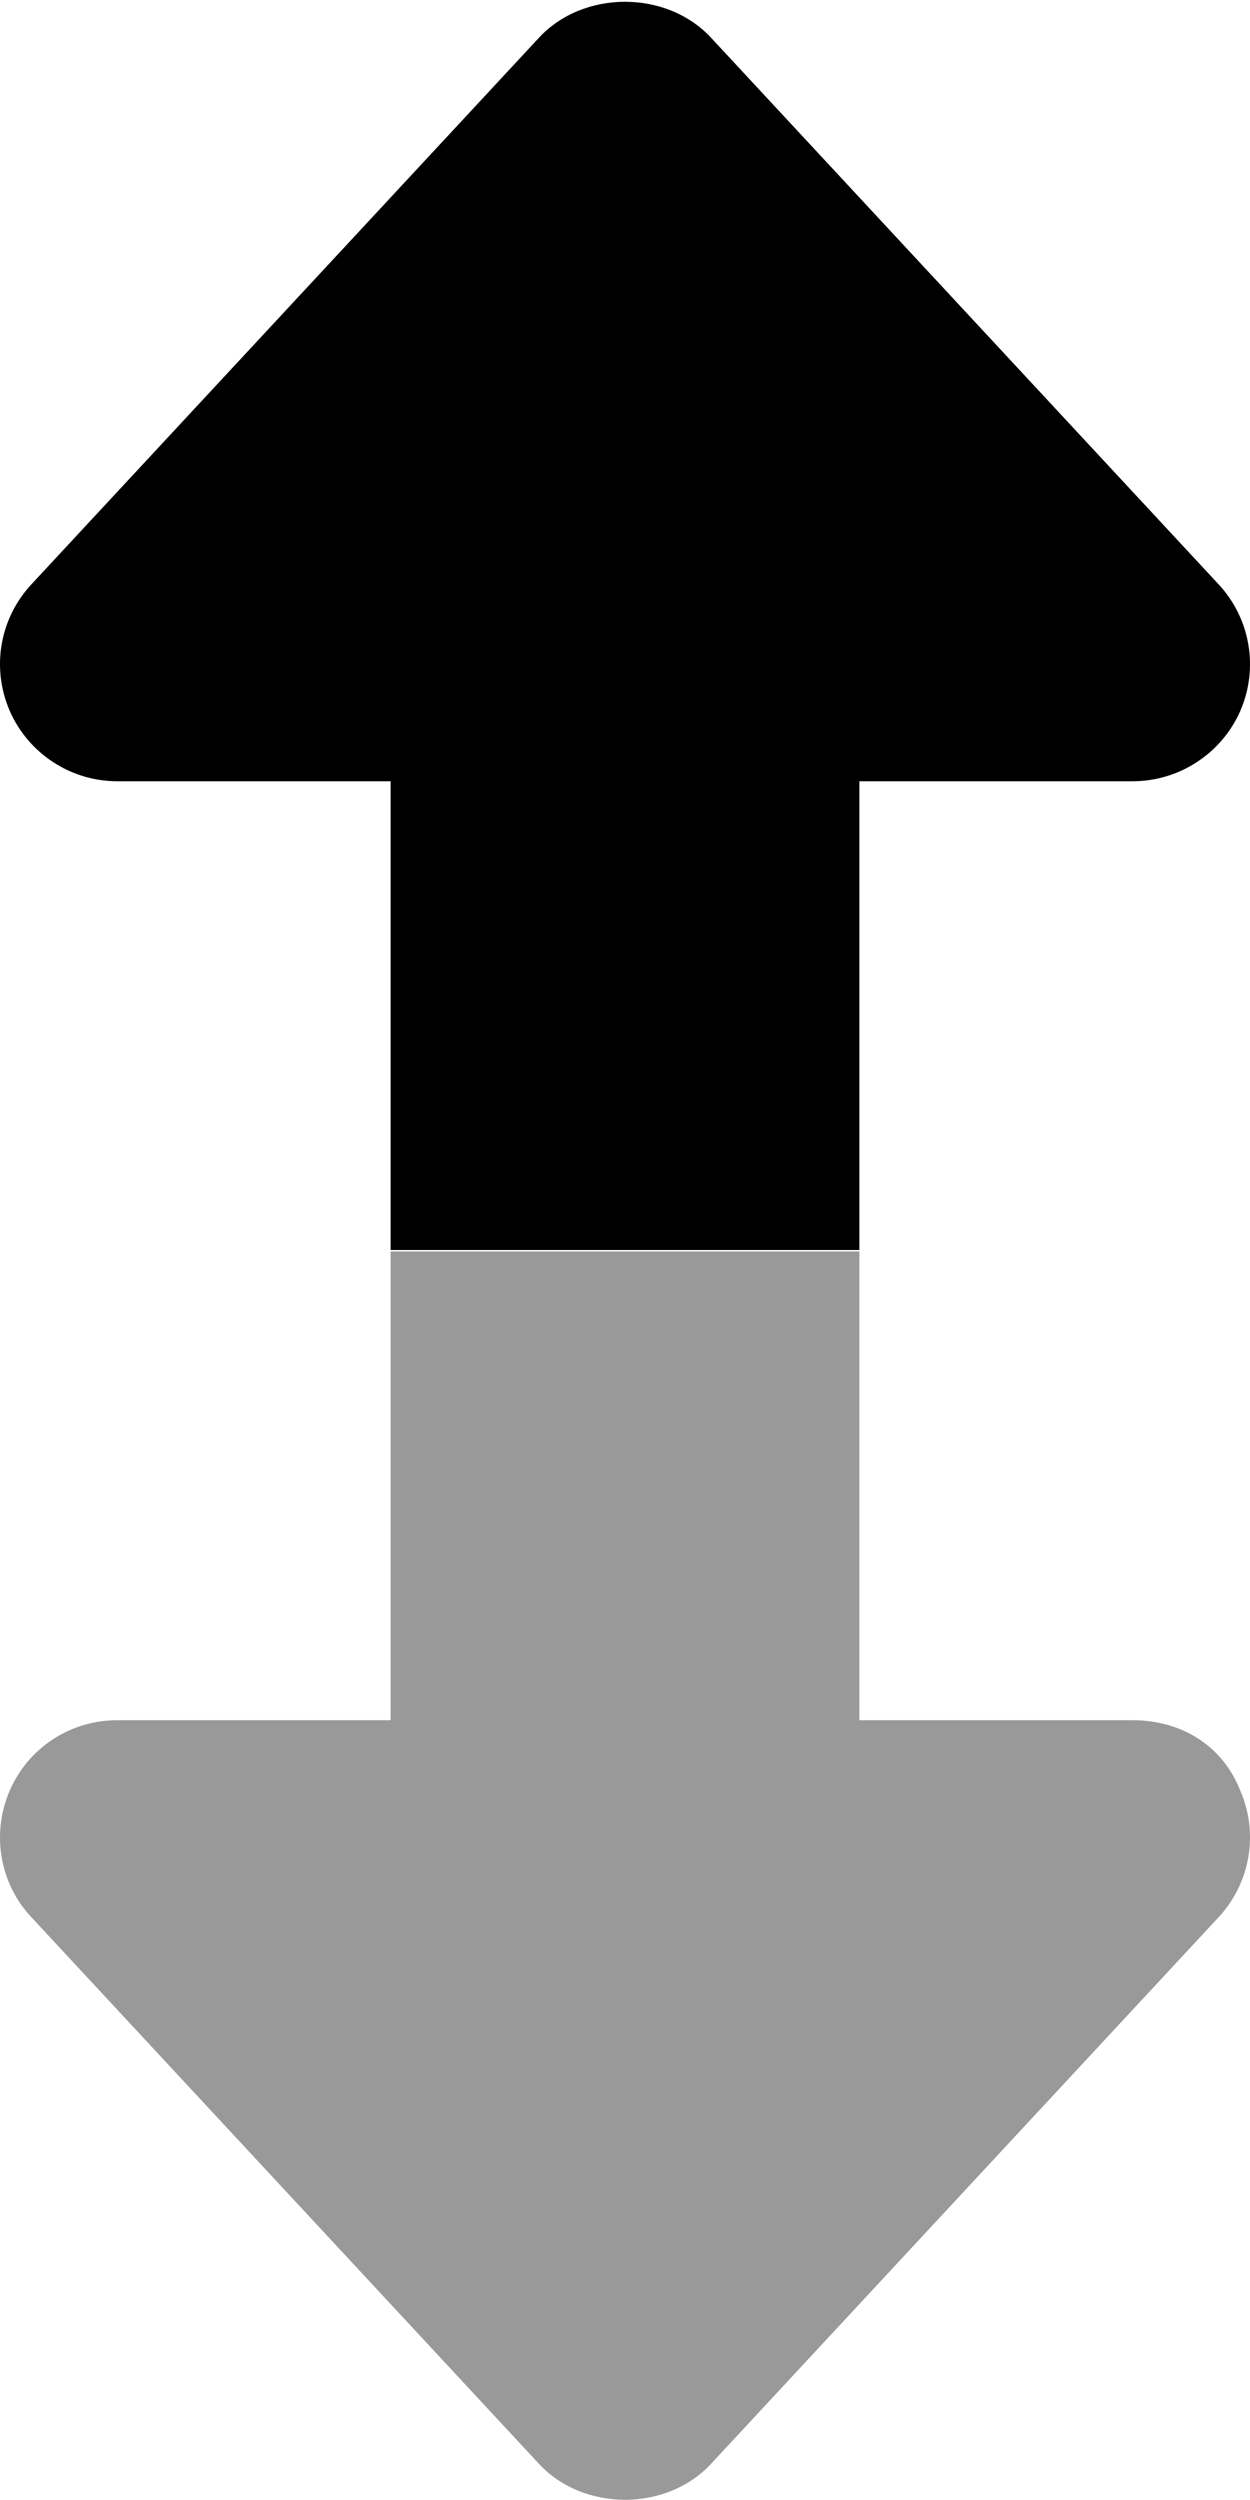
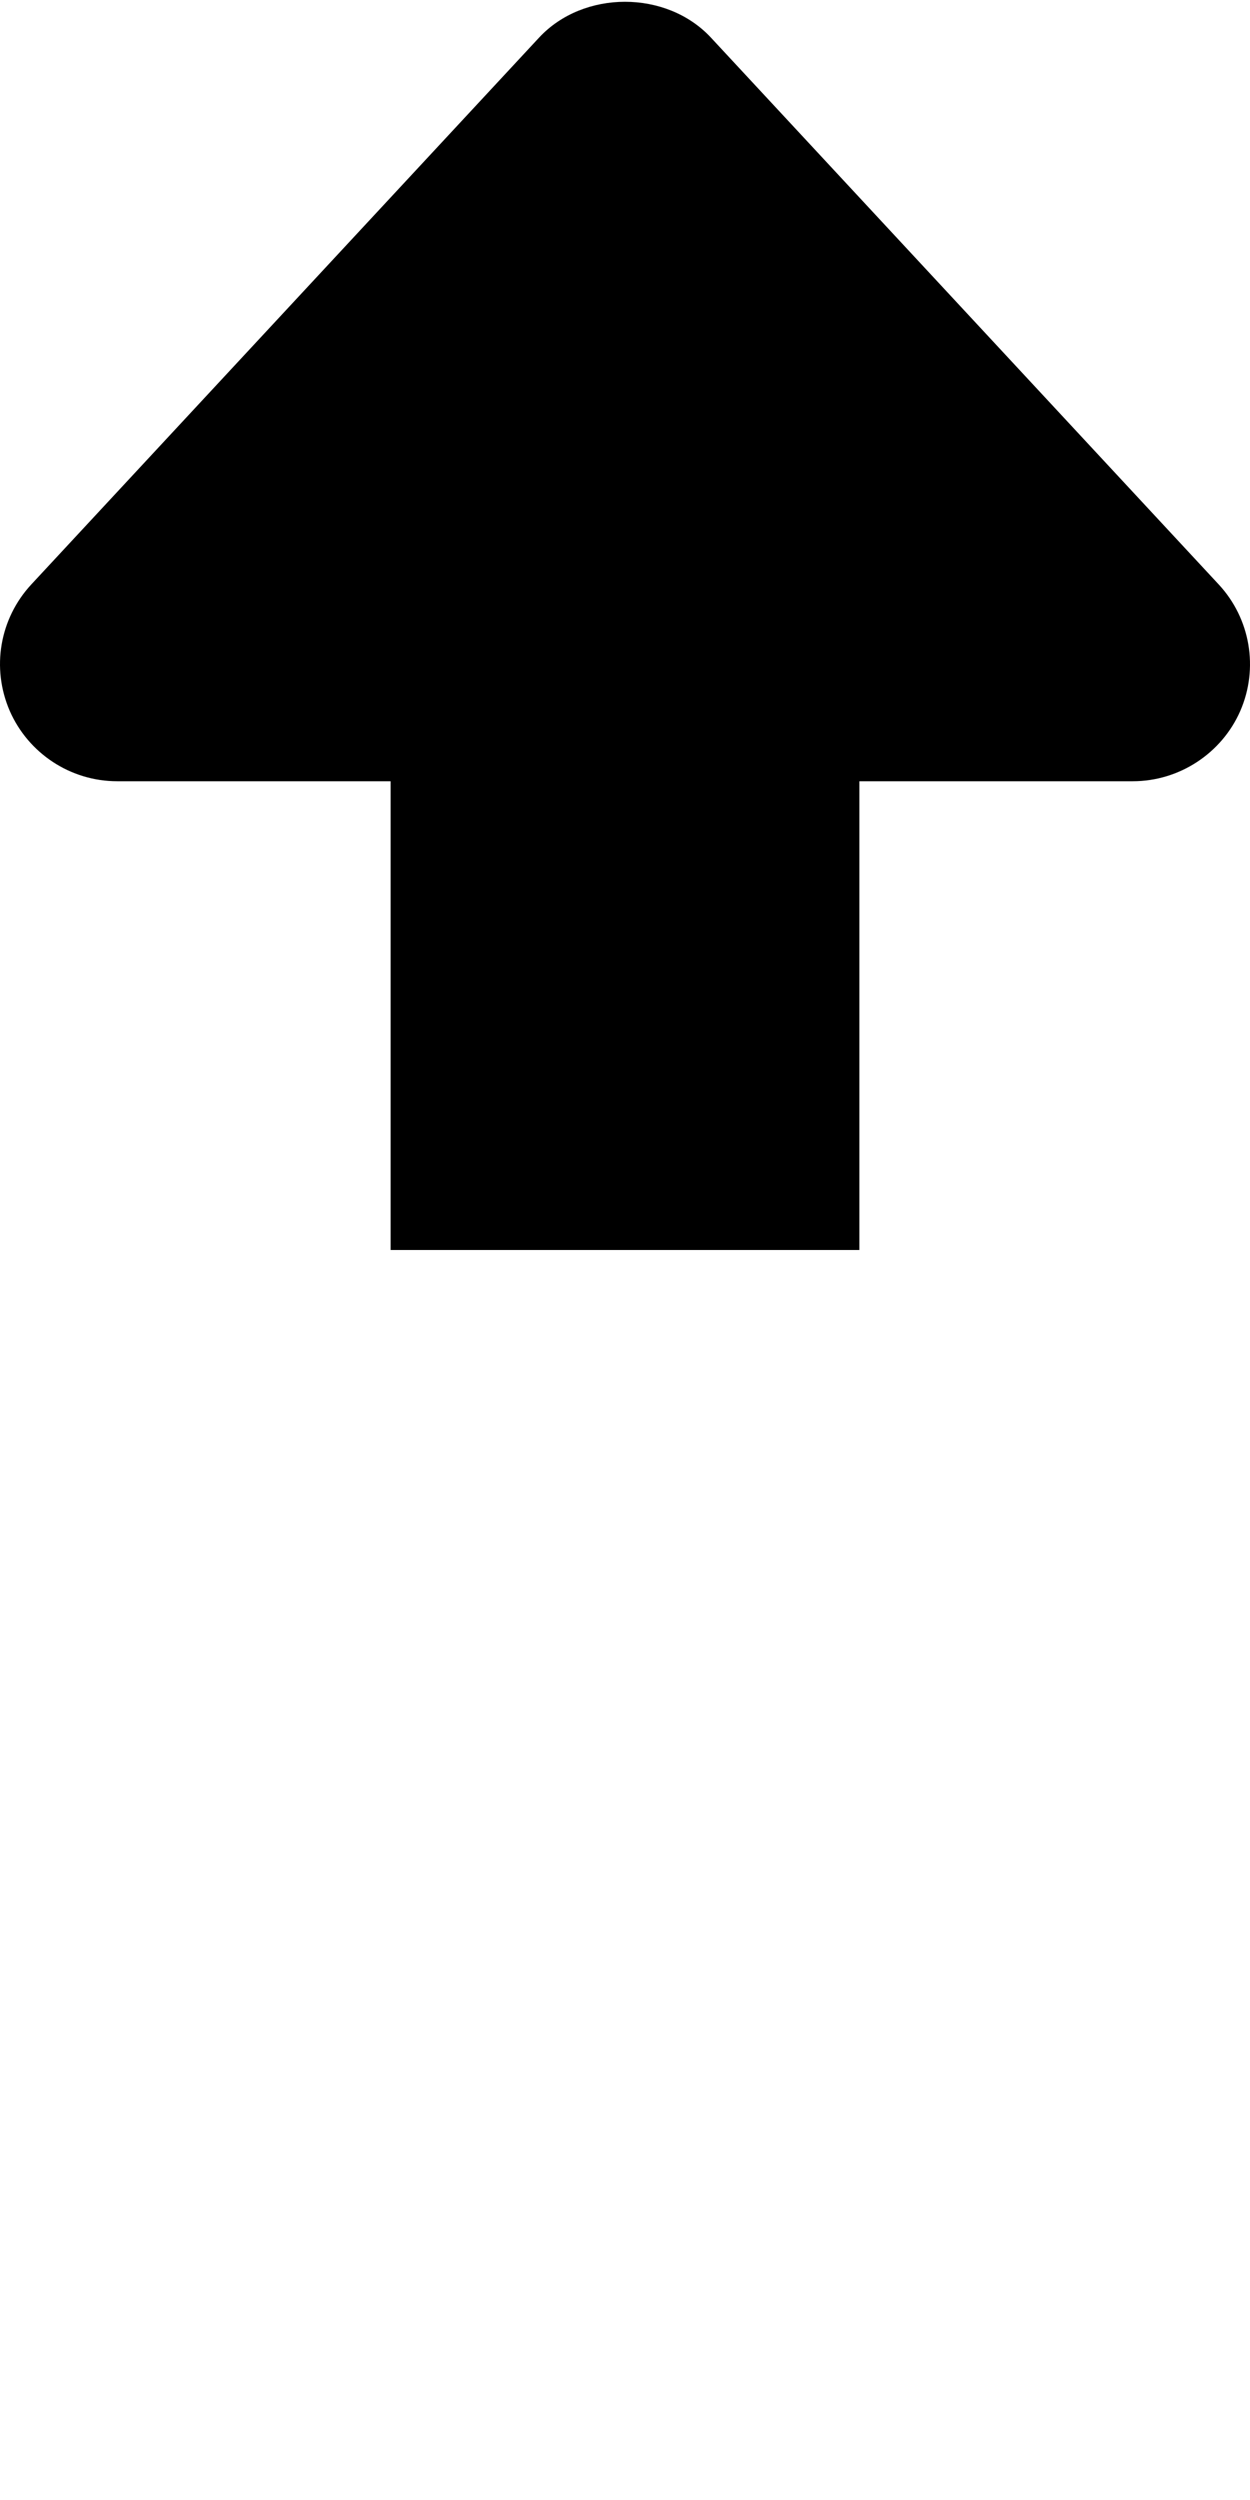
<svg xmlns="http://www.w3.org/2000/svg" viewBox="0 0 256 512">
  <defs>
    <style>.fa-secondary{opacity:.4}</style>
  </defs>
  <path class="fa-primary" d="M1.999 145.6C-1.813 136.8-.078 126.7 6.406 119.7l104-112c9.094-9.781 26.09-9.781 35.19 0l104 112c6.484 6.984 8.219 17.17 4.406 25.92C250.2 154.3 241.5 160 232 160H176v96h-96V160H24C14.45 160 5.812 154.3 1.999 145.6z" />
-   <path class="fa-secondary" d="M254 366.7c3.812 8.75 2.078 18.94-4.406 25.92l-104 112c-9.094 9.781-26.09 9.781-35.19 0l-104-112C-.078 385.7-1.813 375.5 2 366.7S14.45 352.3 24 352.3H80v-96h96v96h56C241.5 352.3 250.2 357.1 254 366.7z" />
</svg>